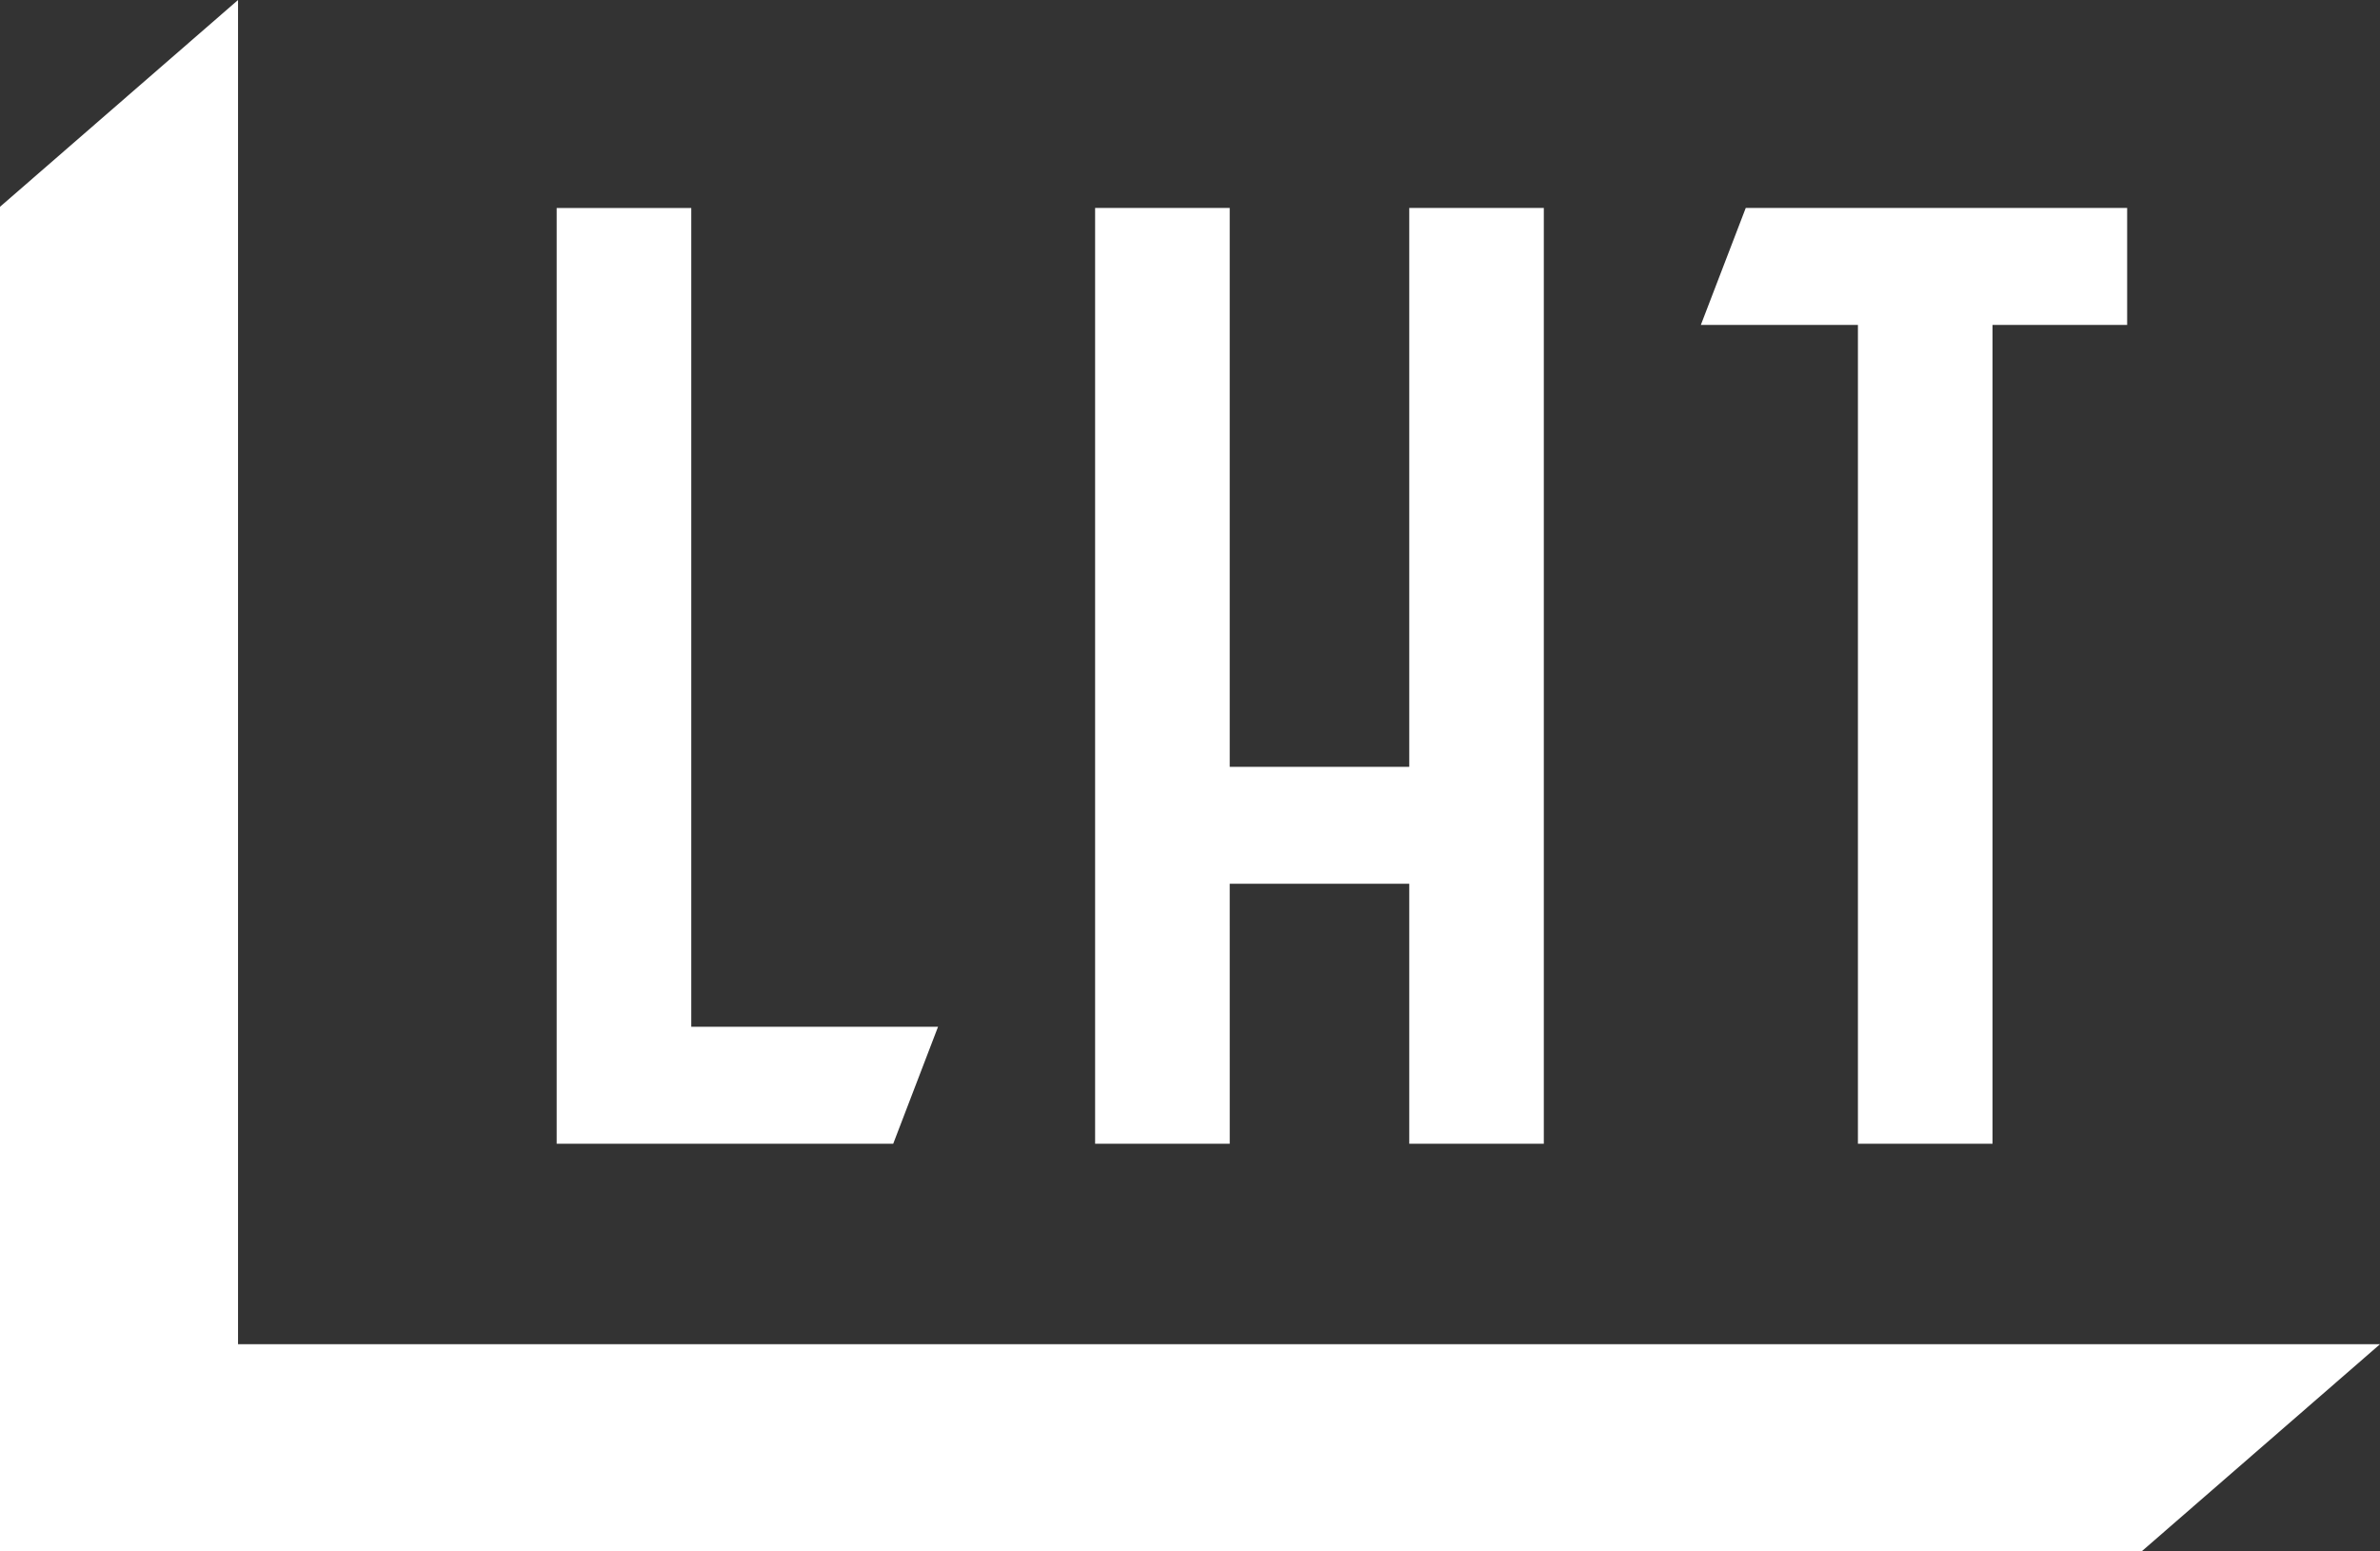
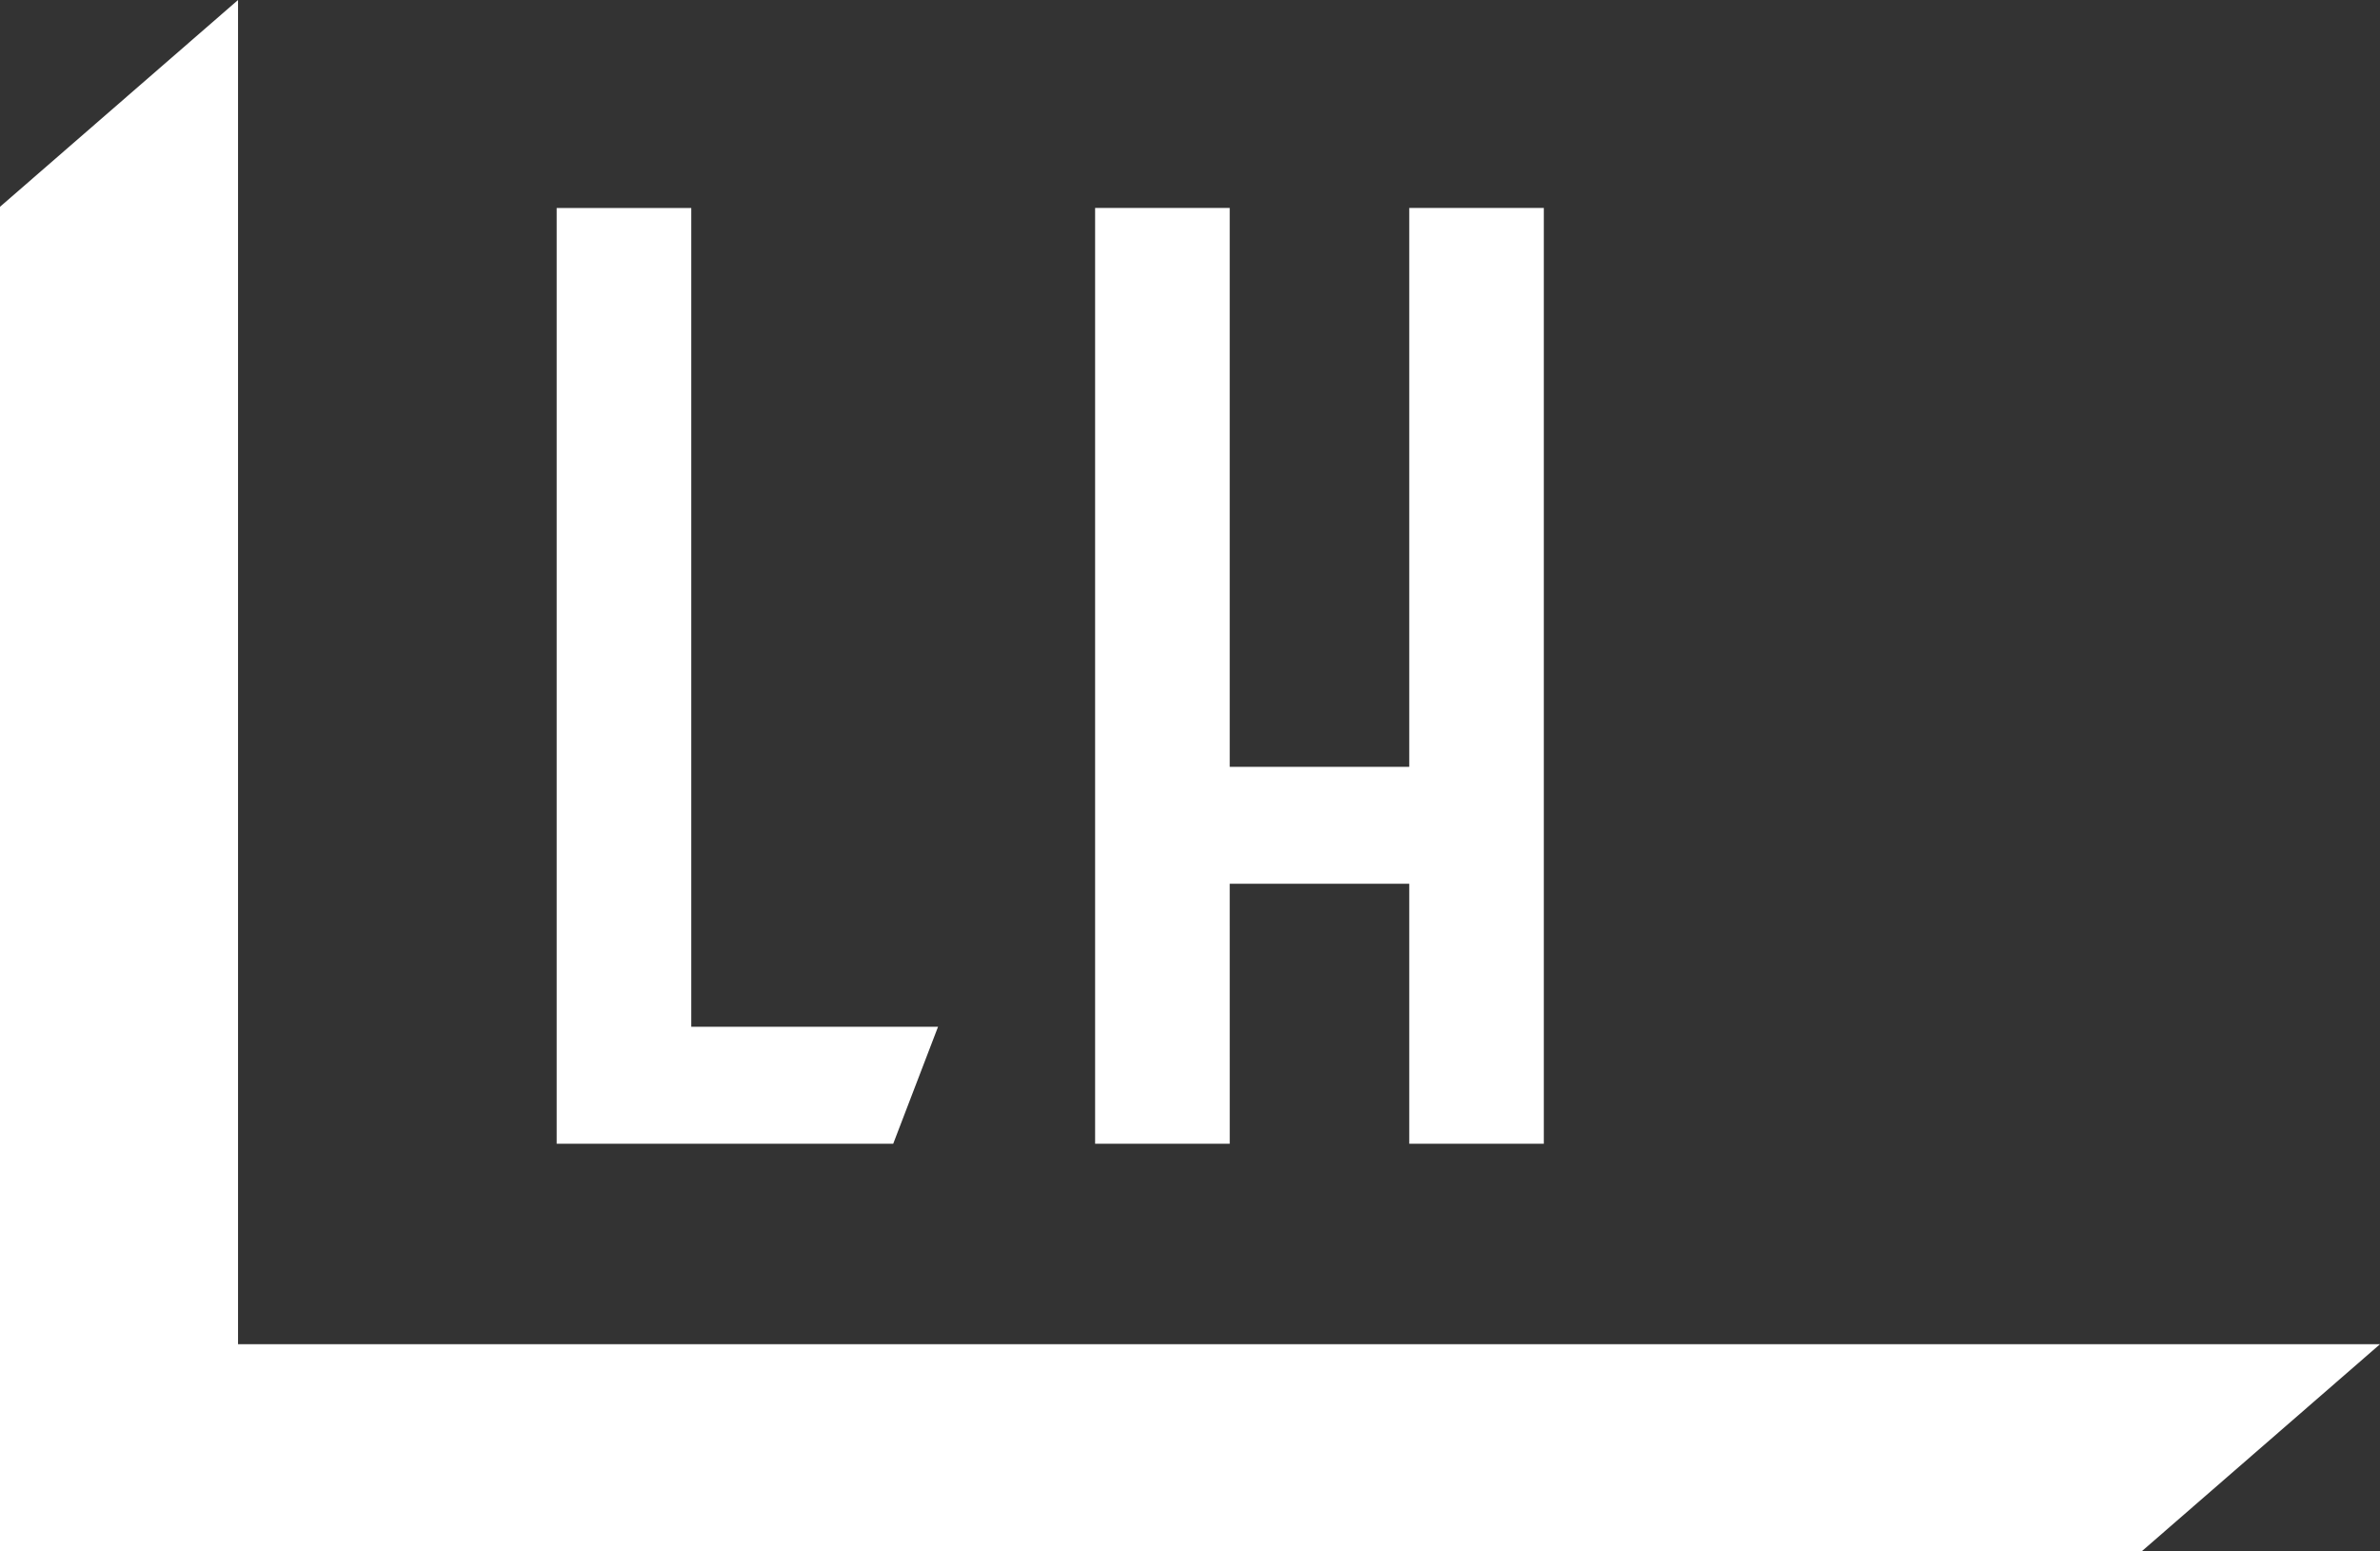
<svg xmlns="http://www.w3.org/2000/svg" width="119.703" height="78" viewBox="0 0 119.703 78">
  <rect x="0" y="0" width="119.703" height="78" fill="#333333" stroke="none" />
  <g id="グループ_1184" data-name="グループ 1184" transform="translate(-100.148 -2159.93)">
    <g id="グループ_1117" data-name="グループ 1117" transform="translate(80 2146)">
      <path id="パス_891" data-name="パス 891" d="M26.25,77.471V9.872l-11.972,10.4v67.6H122.012l11.969-10.4Z" transform="translate(5.87 4.058)" fill="#fff" />
      <path id="パス_892" data-name="パス 892" d="M53.3,58.459H40.889V17.284h-6.77V64.343H51.045Z" transform="translate(14.027 7.106)" fill="#fff" />
      <path id="パス_893" data-name="パス 893" d="M60.081,51.269h9.03V64.342h6.768V17.283H69.111V45.388h-9.03V17.283H53.311V64.342h6.771Z" transform="translate(21.916 7.105)" fill="#fff" />
-       <path id="パス_894" data-name="パス 894" d="M82.8,64.342h6.77V23.165h6.771V17.283H77.158L74.9,23.165h7.9Z" transform="translate(30.793 7.105)" fill="#fff" />
    </g>
  </g>
</svg>